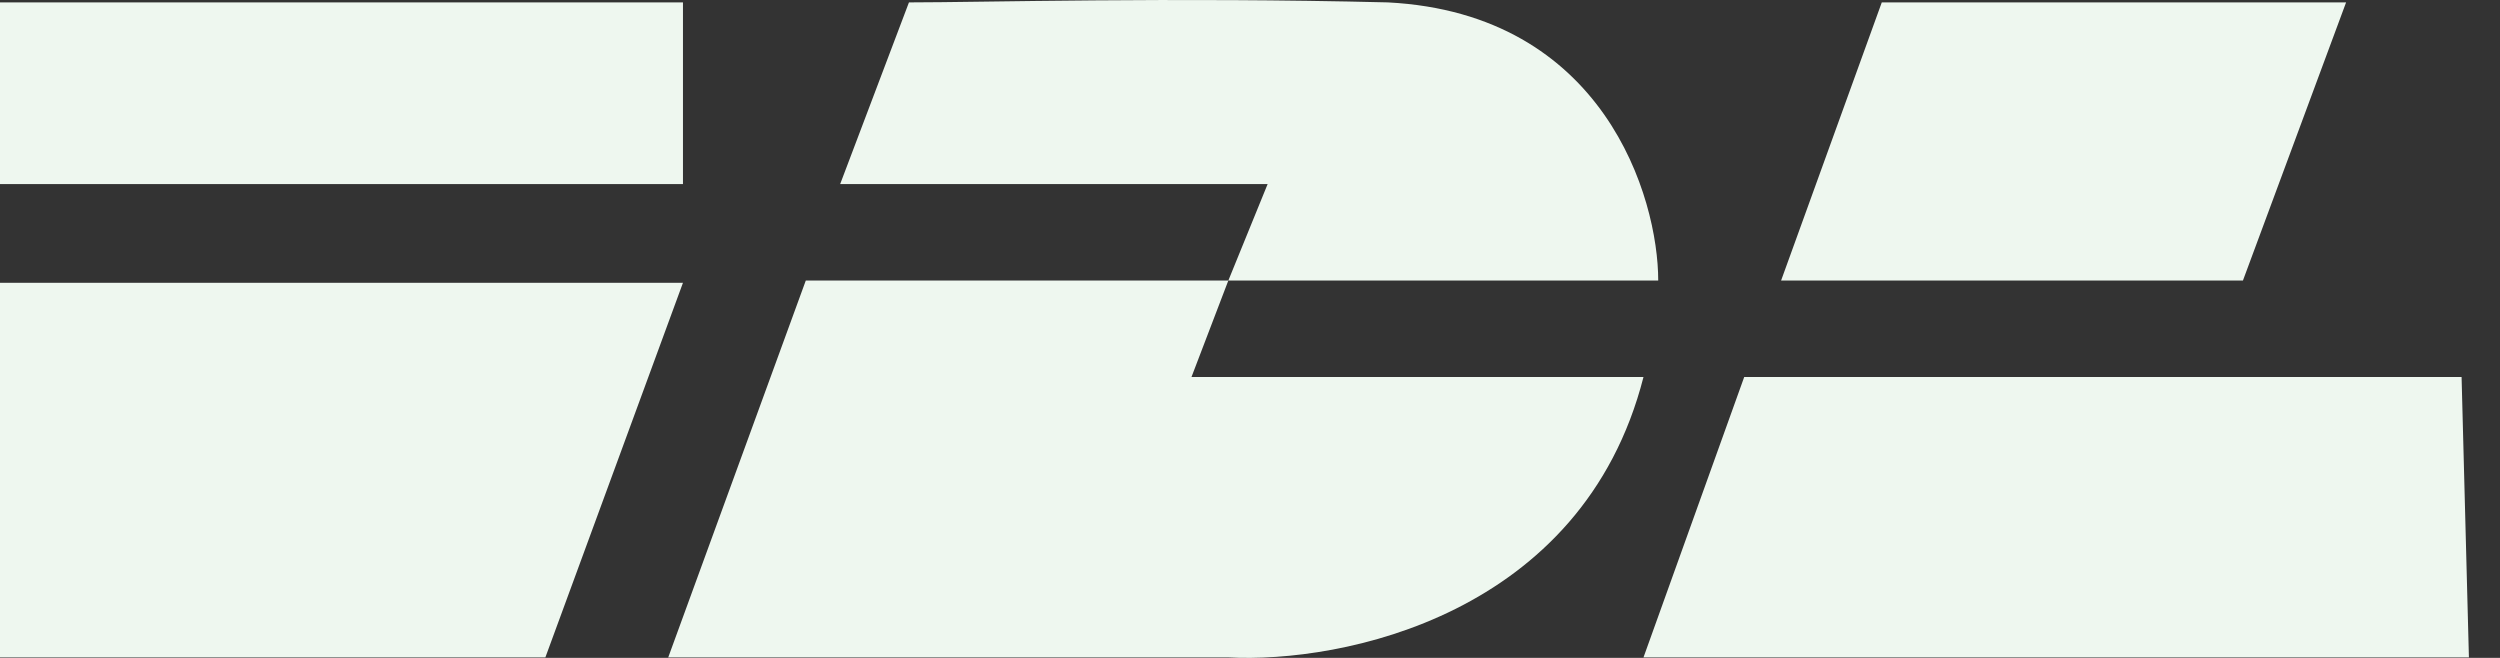
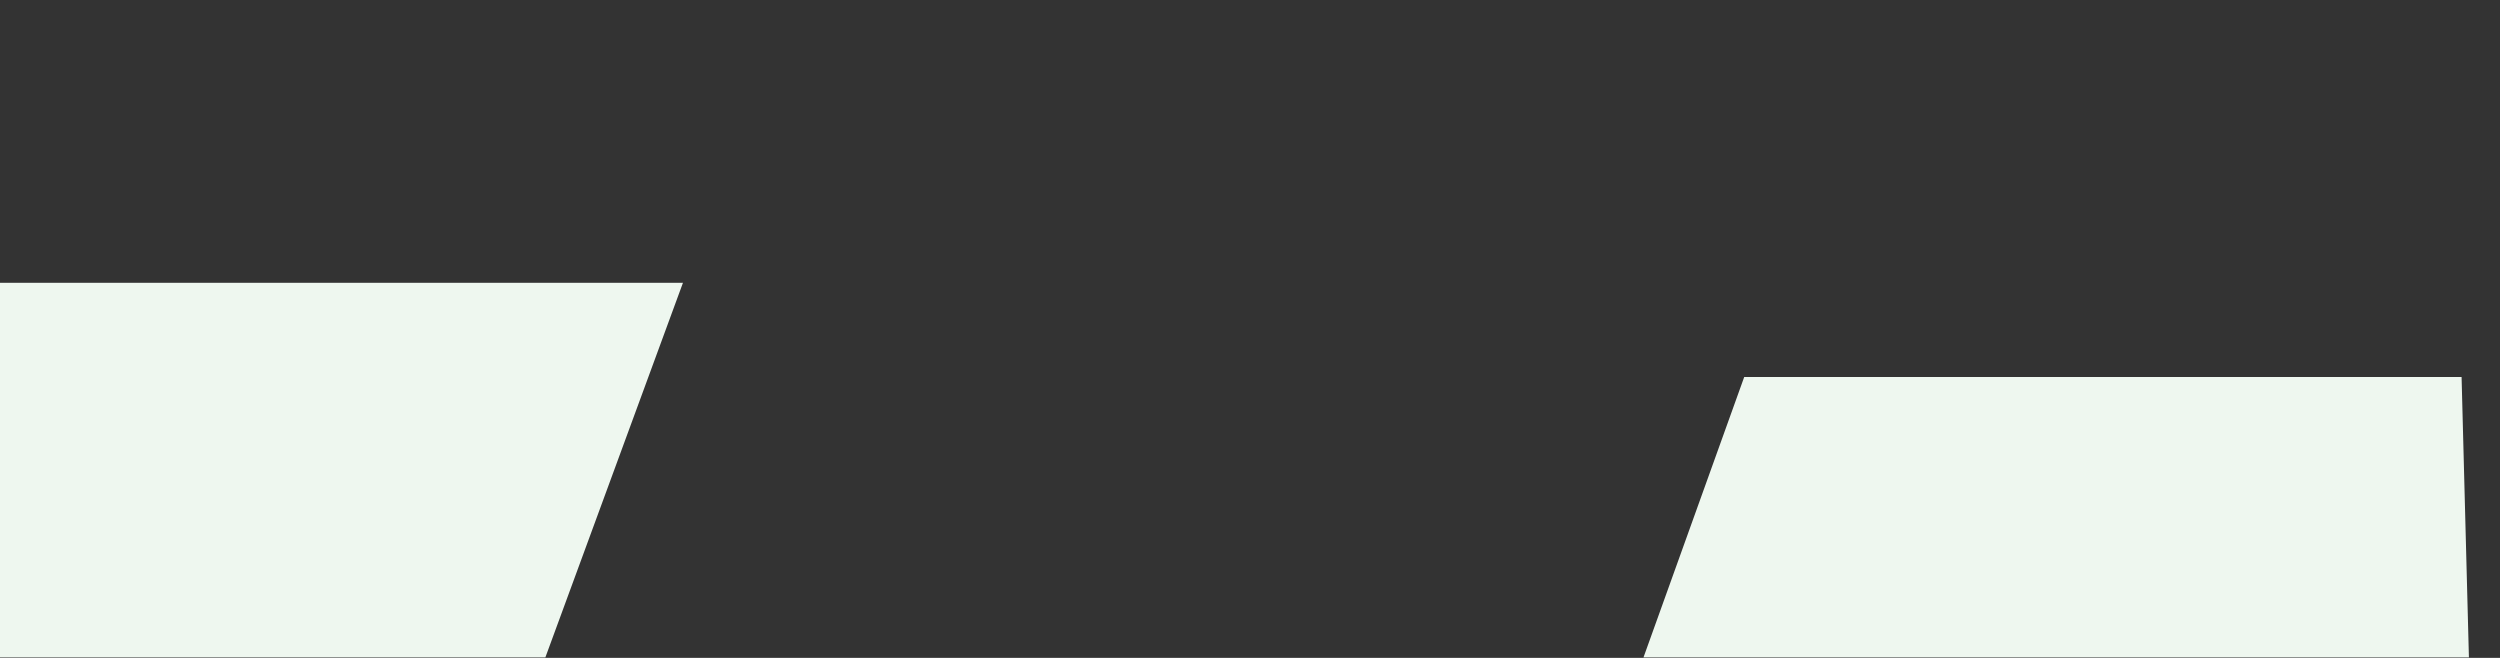
<svg xmlns="http://www.w3.org/2000/svg" width="76" height="20" viewBox="0 0 76 20" fill="none">
  <rect x="0" y="0" width="76" height="20" fill="#333333" stroke="none" />
-   <path d="M0 5.596V0.073H20.762V5.596H0Z" fill="#EEF7EF" />
  <path d="M20.762 8.597H0V19.985H16.579L20.762 8.597Z" fill="#EEF7EF" />
-   <path d="M25.541 5.596L27.632 0.073C29.798 0.073 35.623 -0.091 42.195 0.073C48.767 0.414 50.41 6.006 50.41 8.529H37.341L36.221 11.461H49.962C48.11 18.717 40.776 20.167 37.341 19.985H20.314L24.496 8.529H37.341L38.536 5.596H25.541Z" fill="#EEF7EF" />
-   <path d="M71.321 0.073H57.206L54.145 8.529H68.185L71.321 0.073Z" fill="#EEF7EF" />
  <path d="M49.962 19.985L53.024 11.461H74.832L75.055 19.985H49.962Z" fill="#EEF7EF" />
</svg>